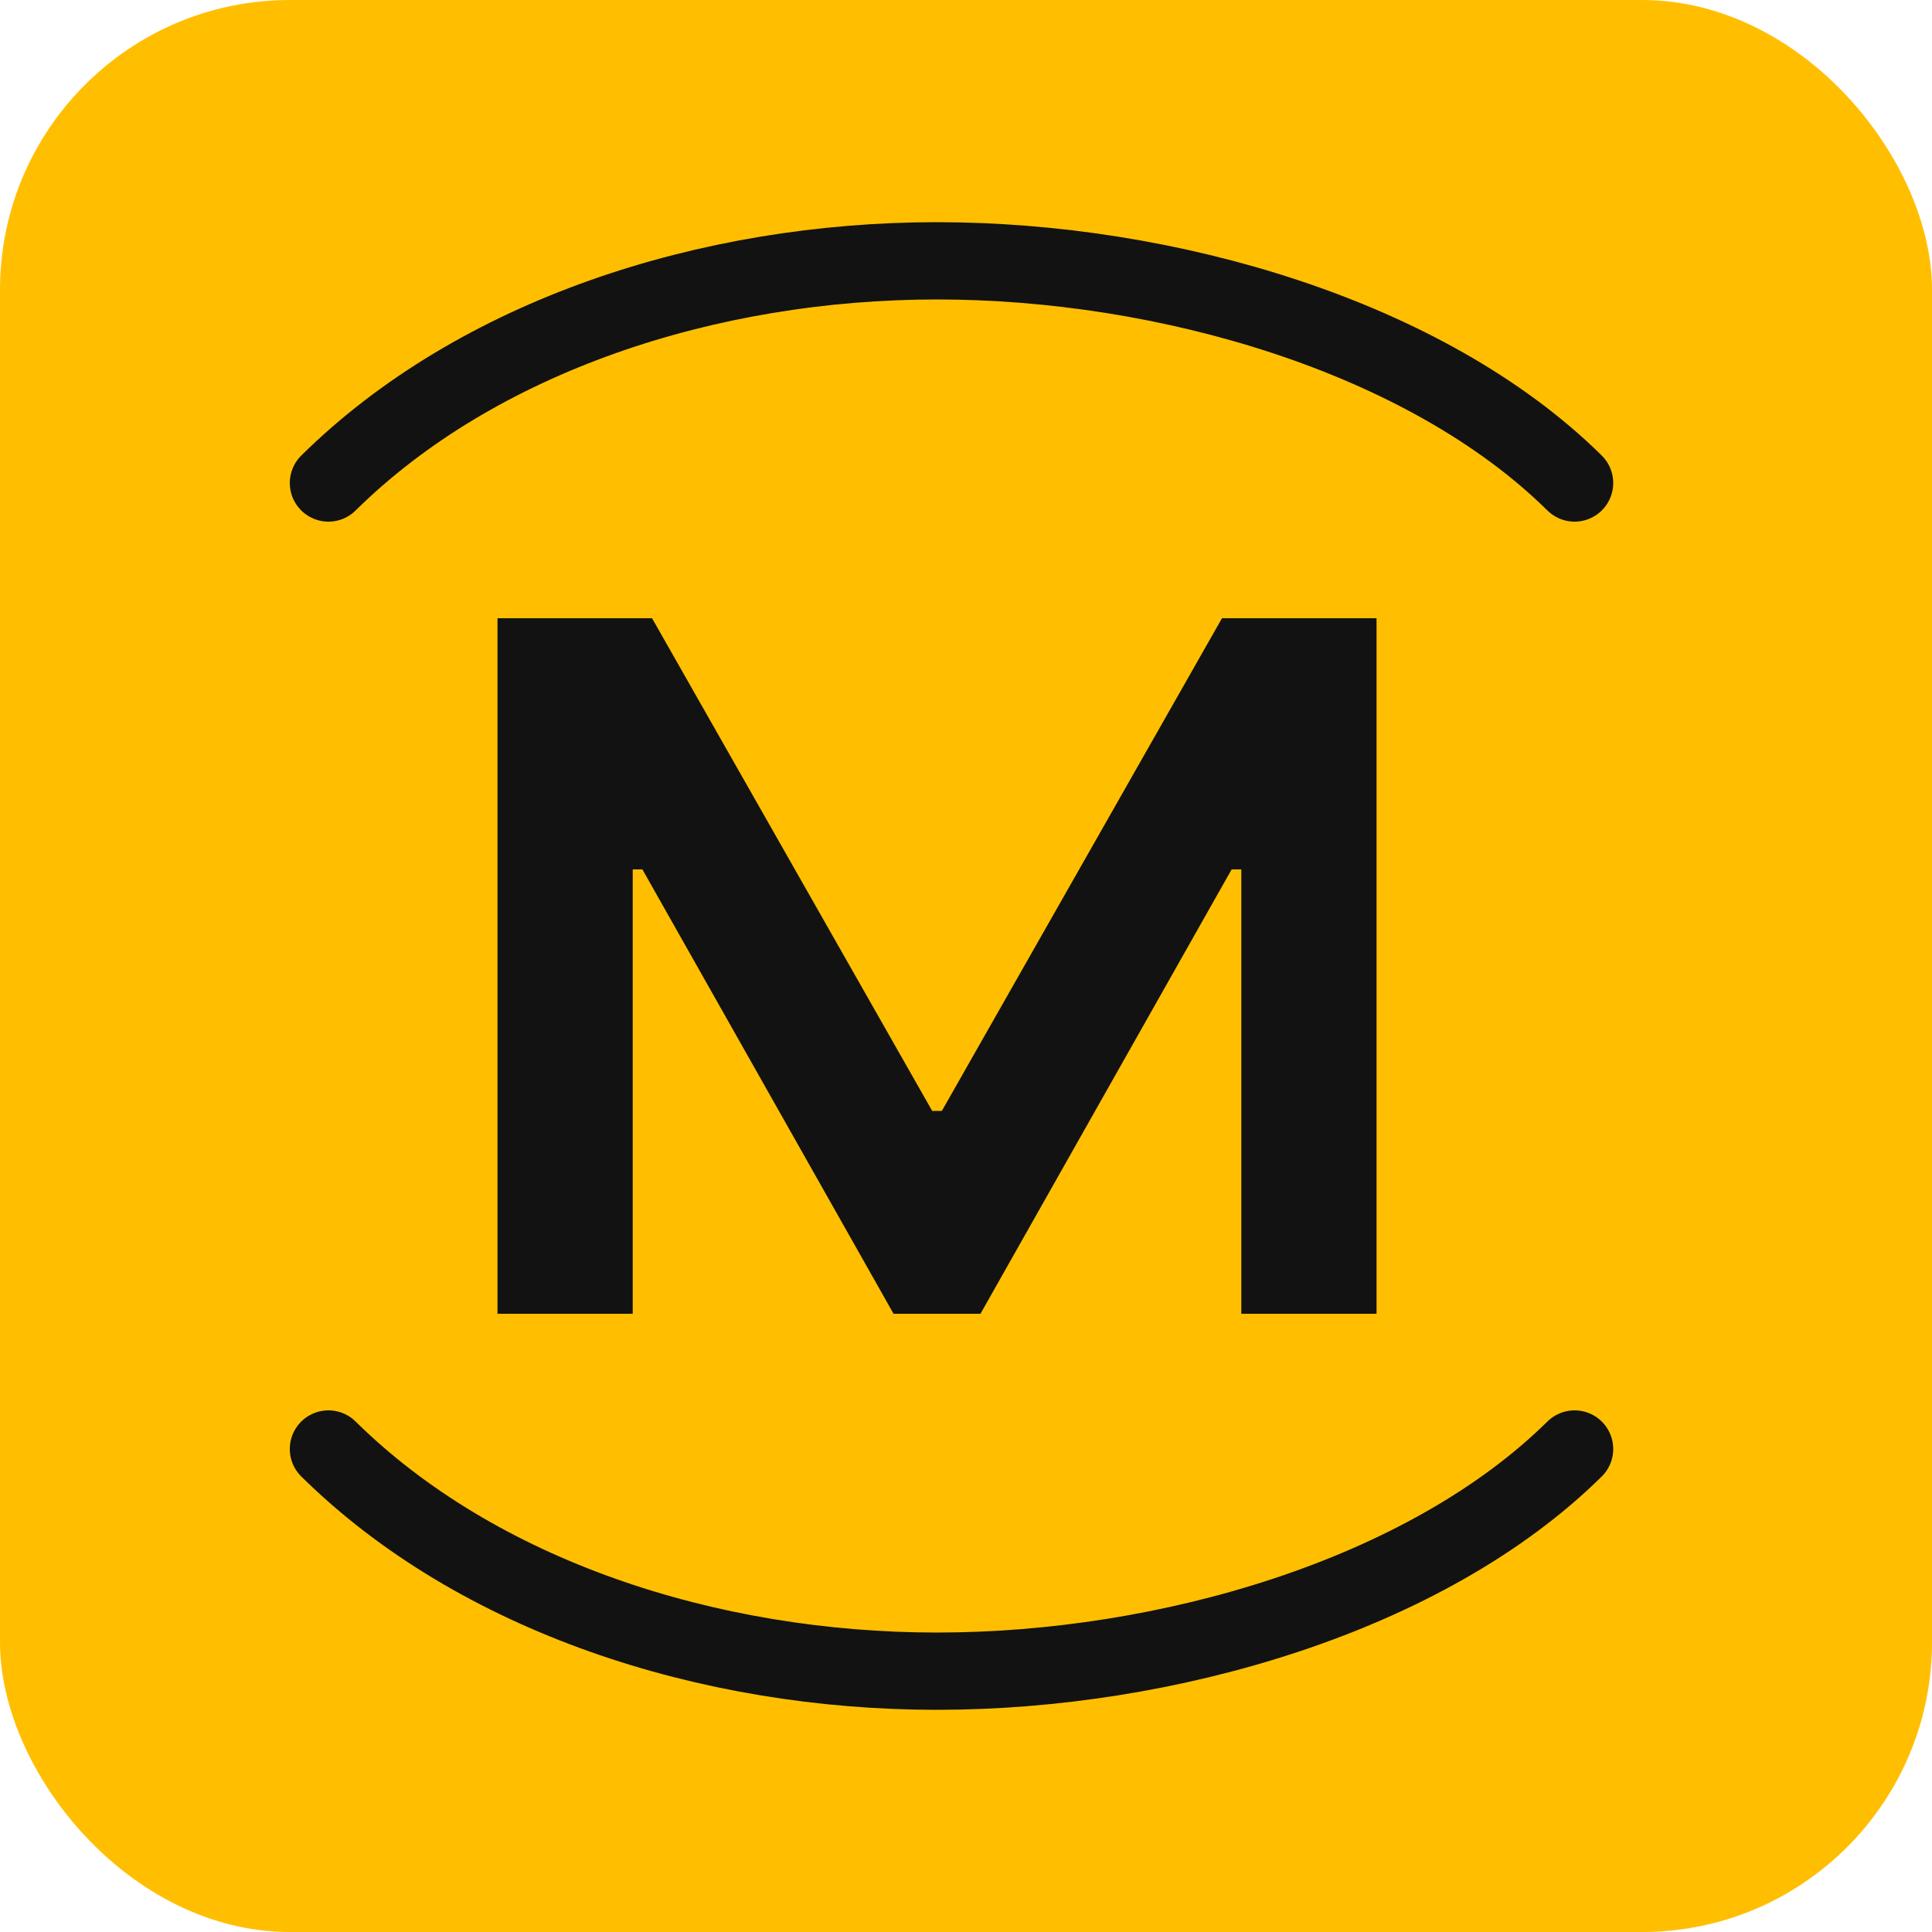
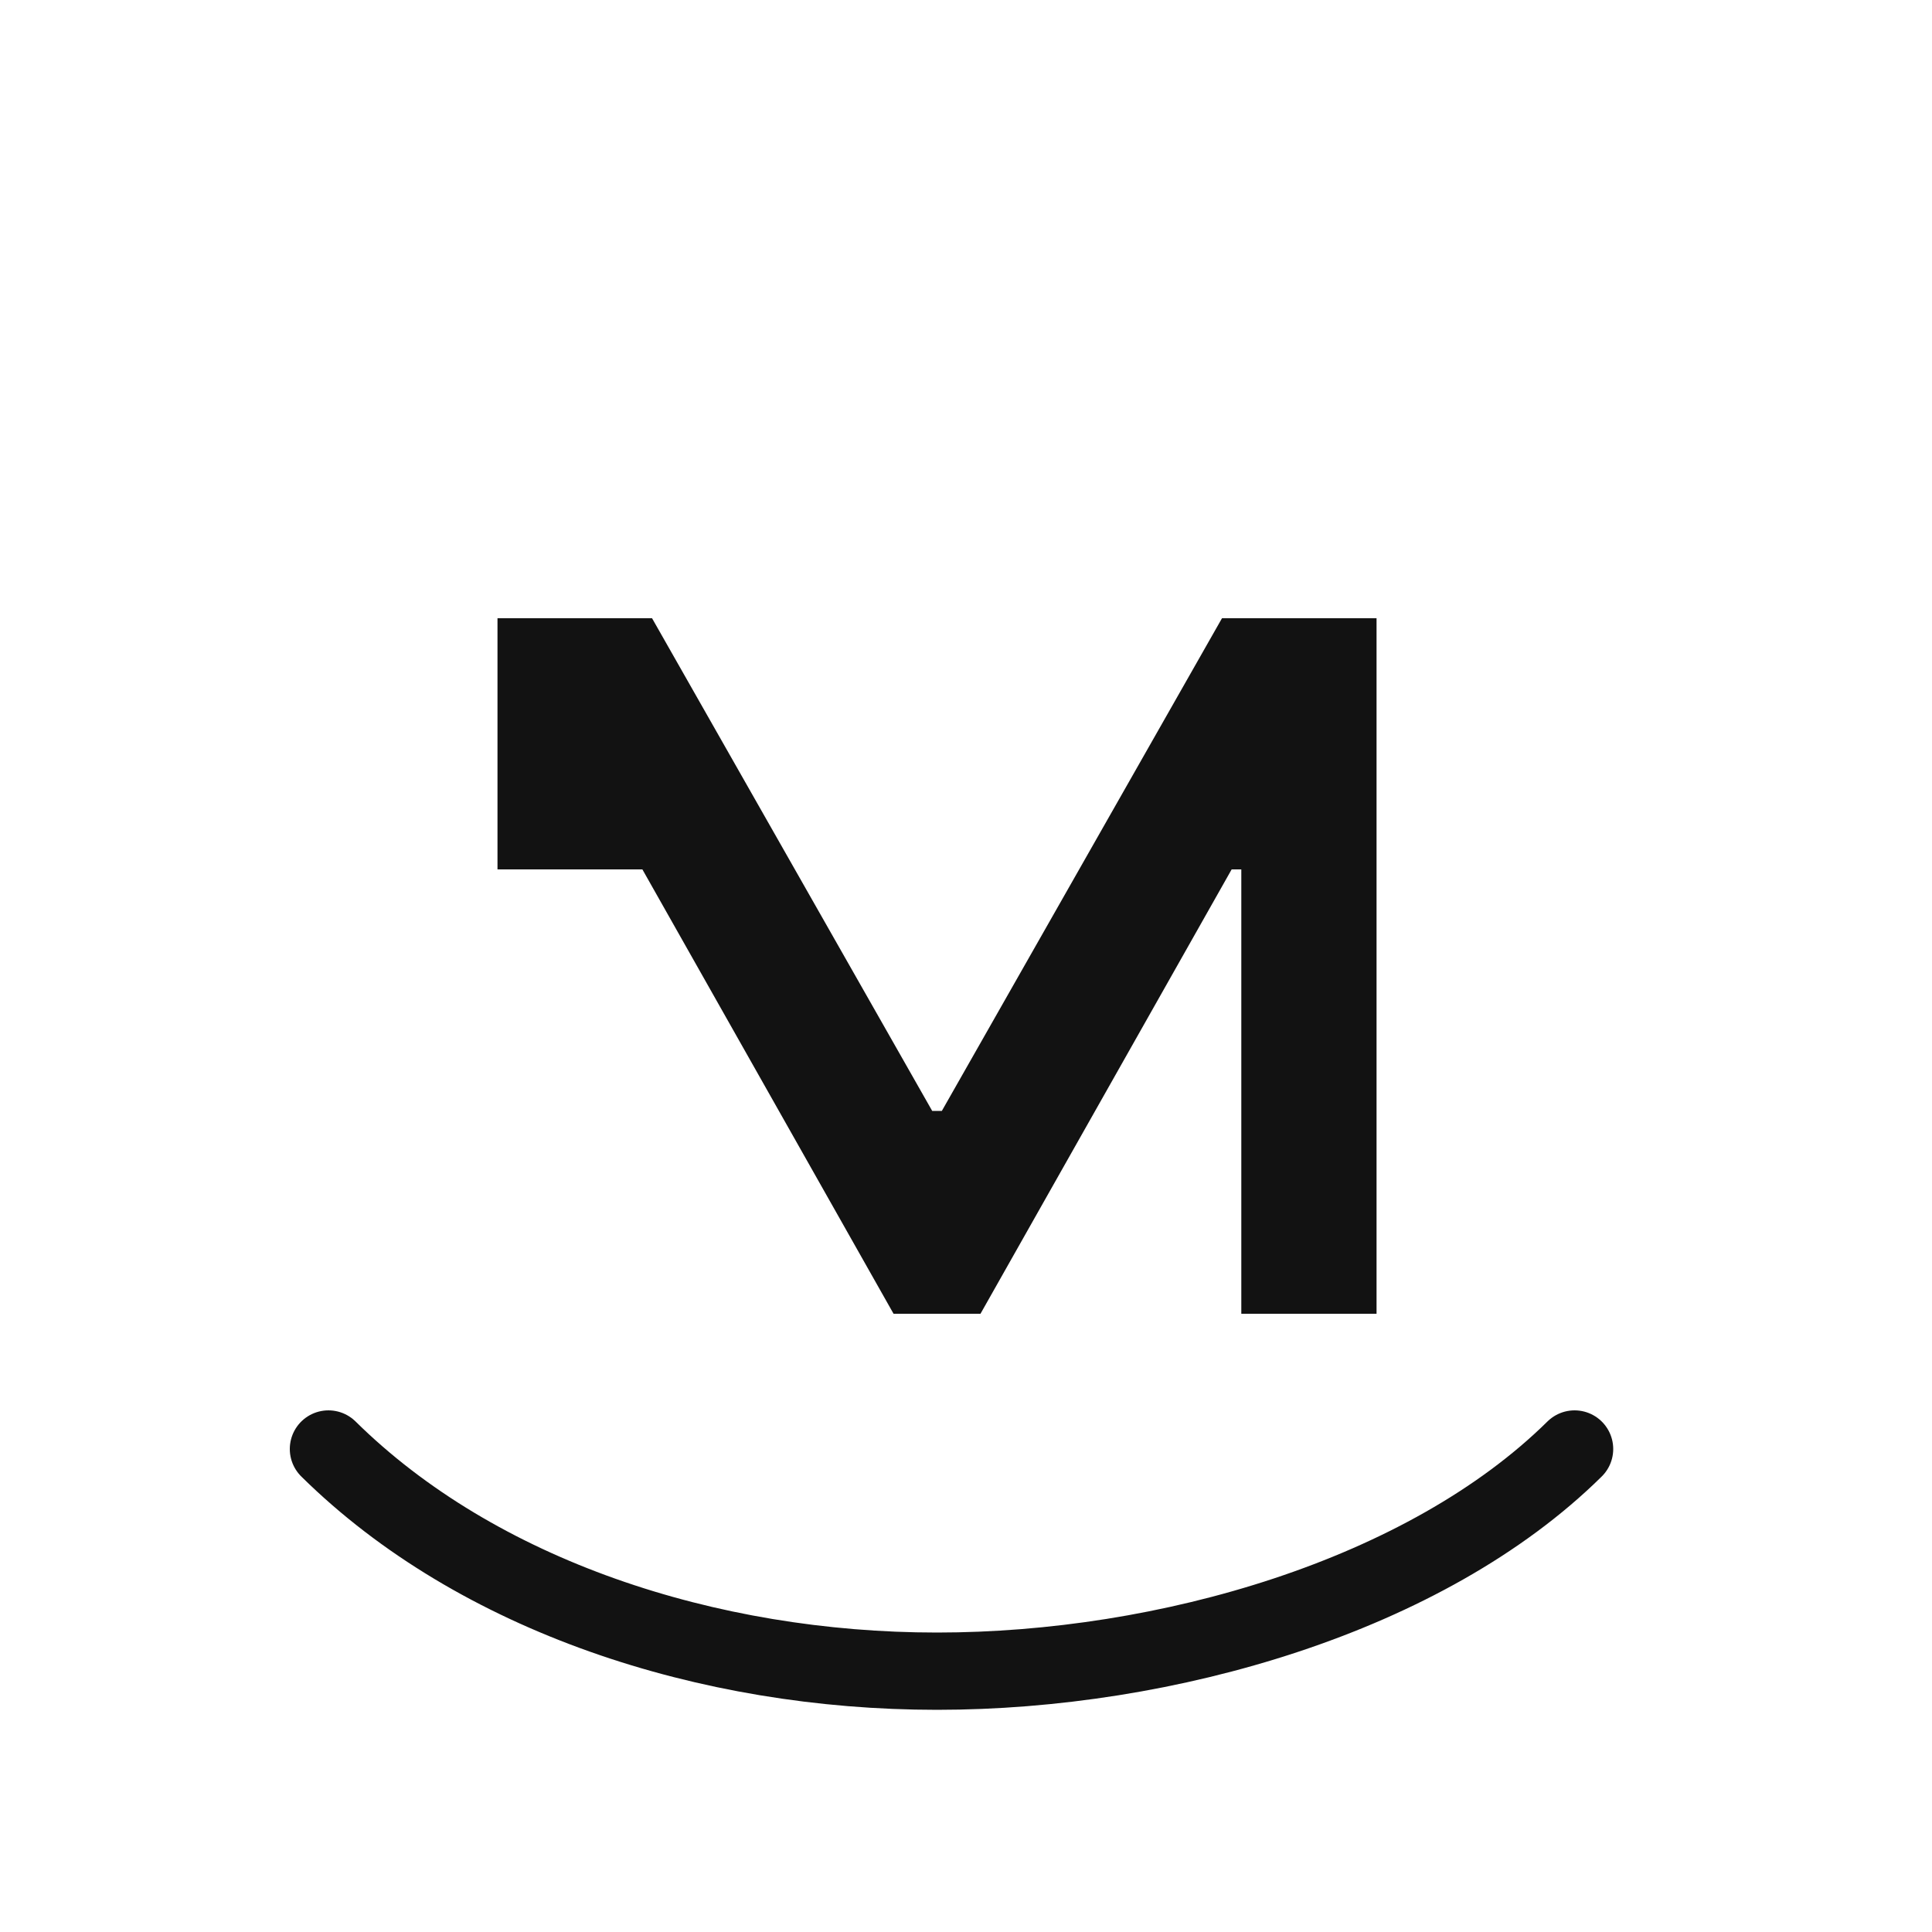
<svg xmlns="http://www.w3.org/2000/svg" width="200" height="200" viewBox="0 0 200 200" fill="none">
-   <rect width="200" height="200" rx="30" fill="#FFBF00" />
-   <path d="M51.5 136V64H67.5L96.5 115H97.5L126.5 64H142.5V136H128.5V90H127.5L101.5 136H92.5L66.5 90H65.5V136H51.5Z" fill="#121212" />
+   <path d="M51.5 136V64H67.5L96.5 115H97.5L126.5 64H142.5V136H128.5V90H127.5L101.5 136H92.5L66.5 90H65.5H51.5Z" fill="#121212" />
  <path d="M34 150C49.4 165.2 73.267 173 97 173C120.733 173 147.6 165.2 163 150" stroke="#121212" stroke-width="8" stroke-linecap="round" />
-   <path d="M163 50C147.6 34.8 120.733 27 97 27C73.267 27 49.4 34.8 34 50" stroke="#121212" stroke-width="8" stroke-linecap="round" />
</svg>